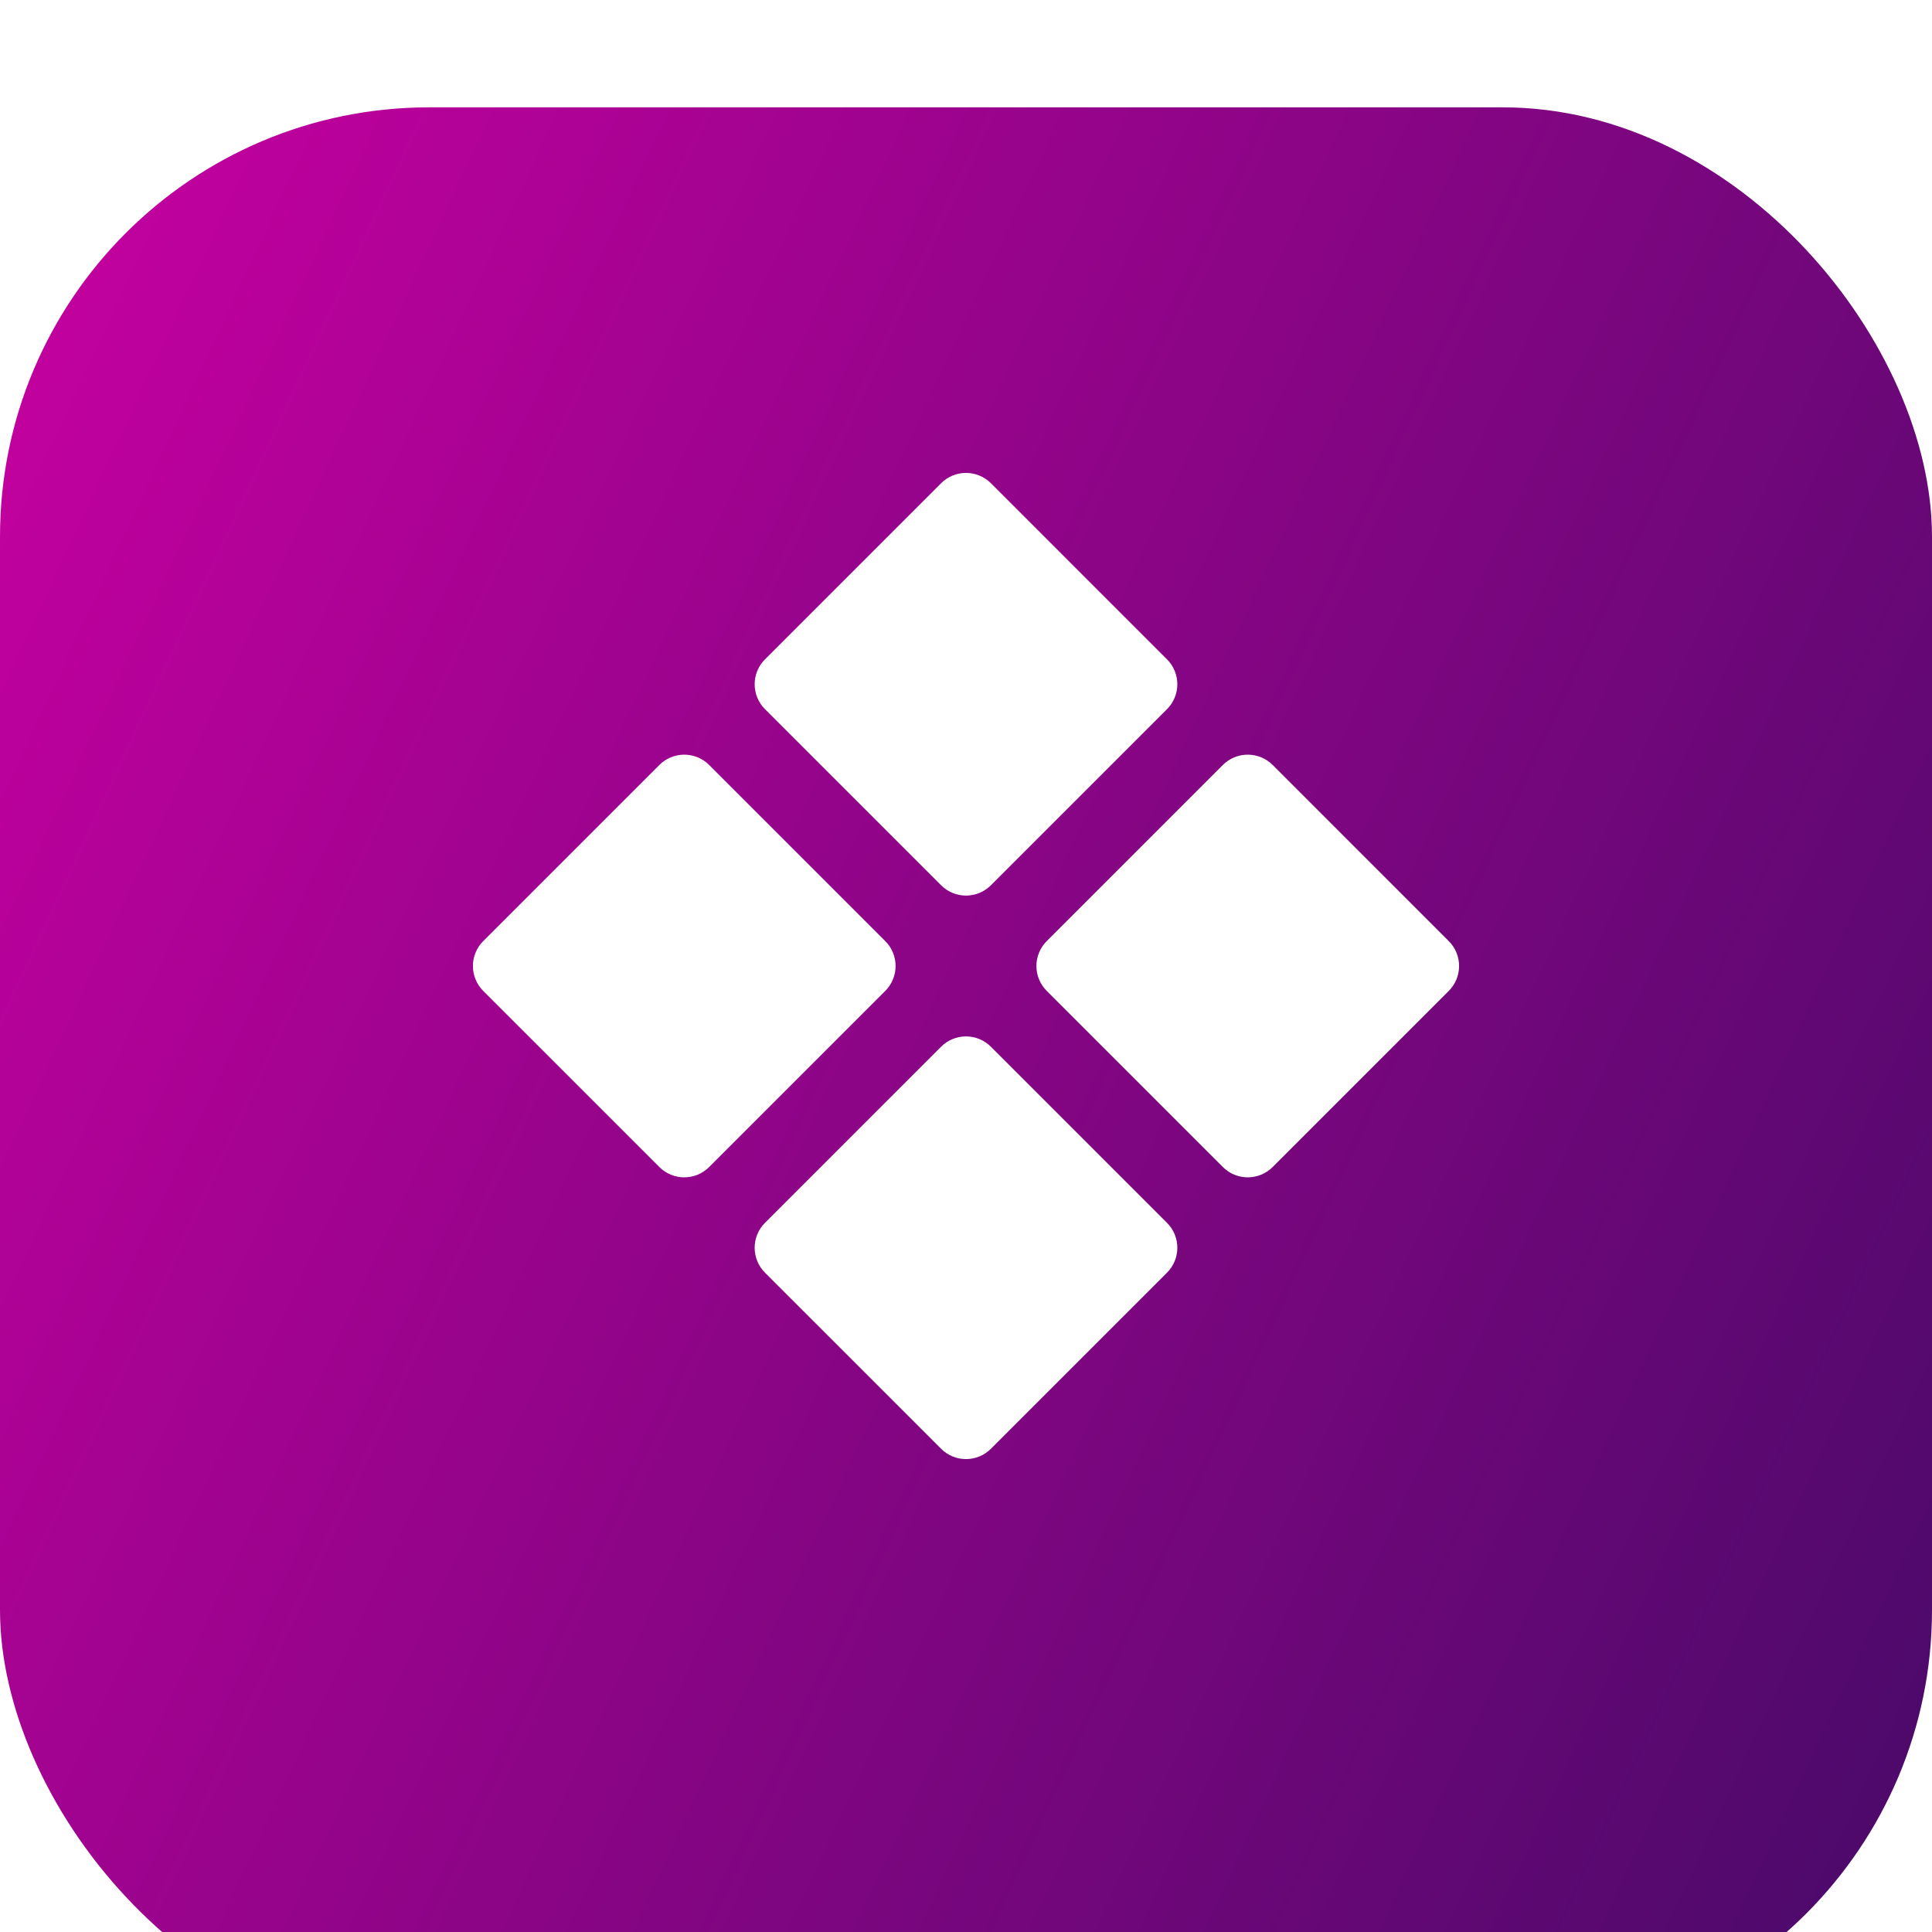
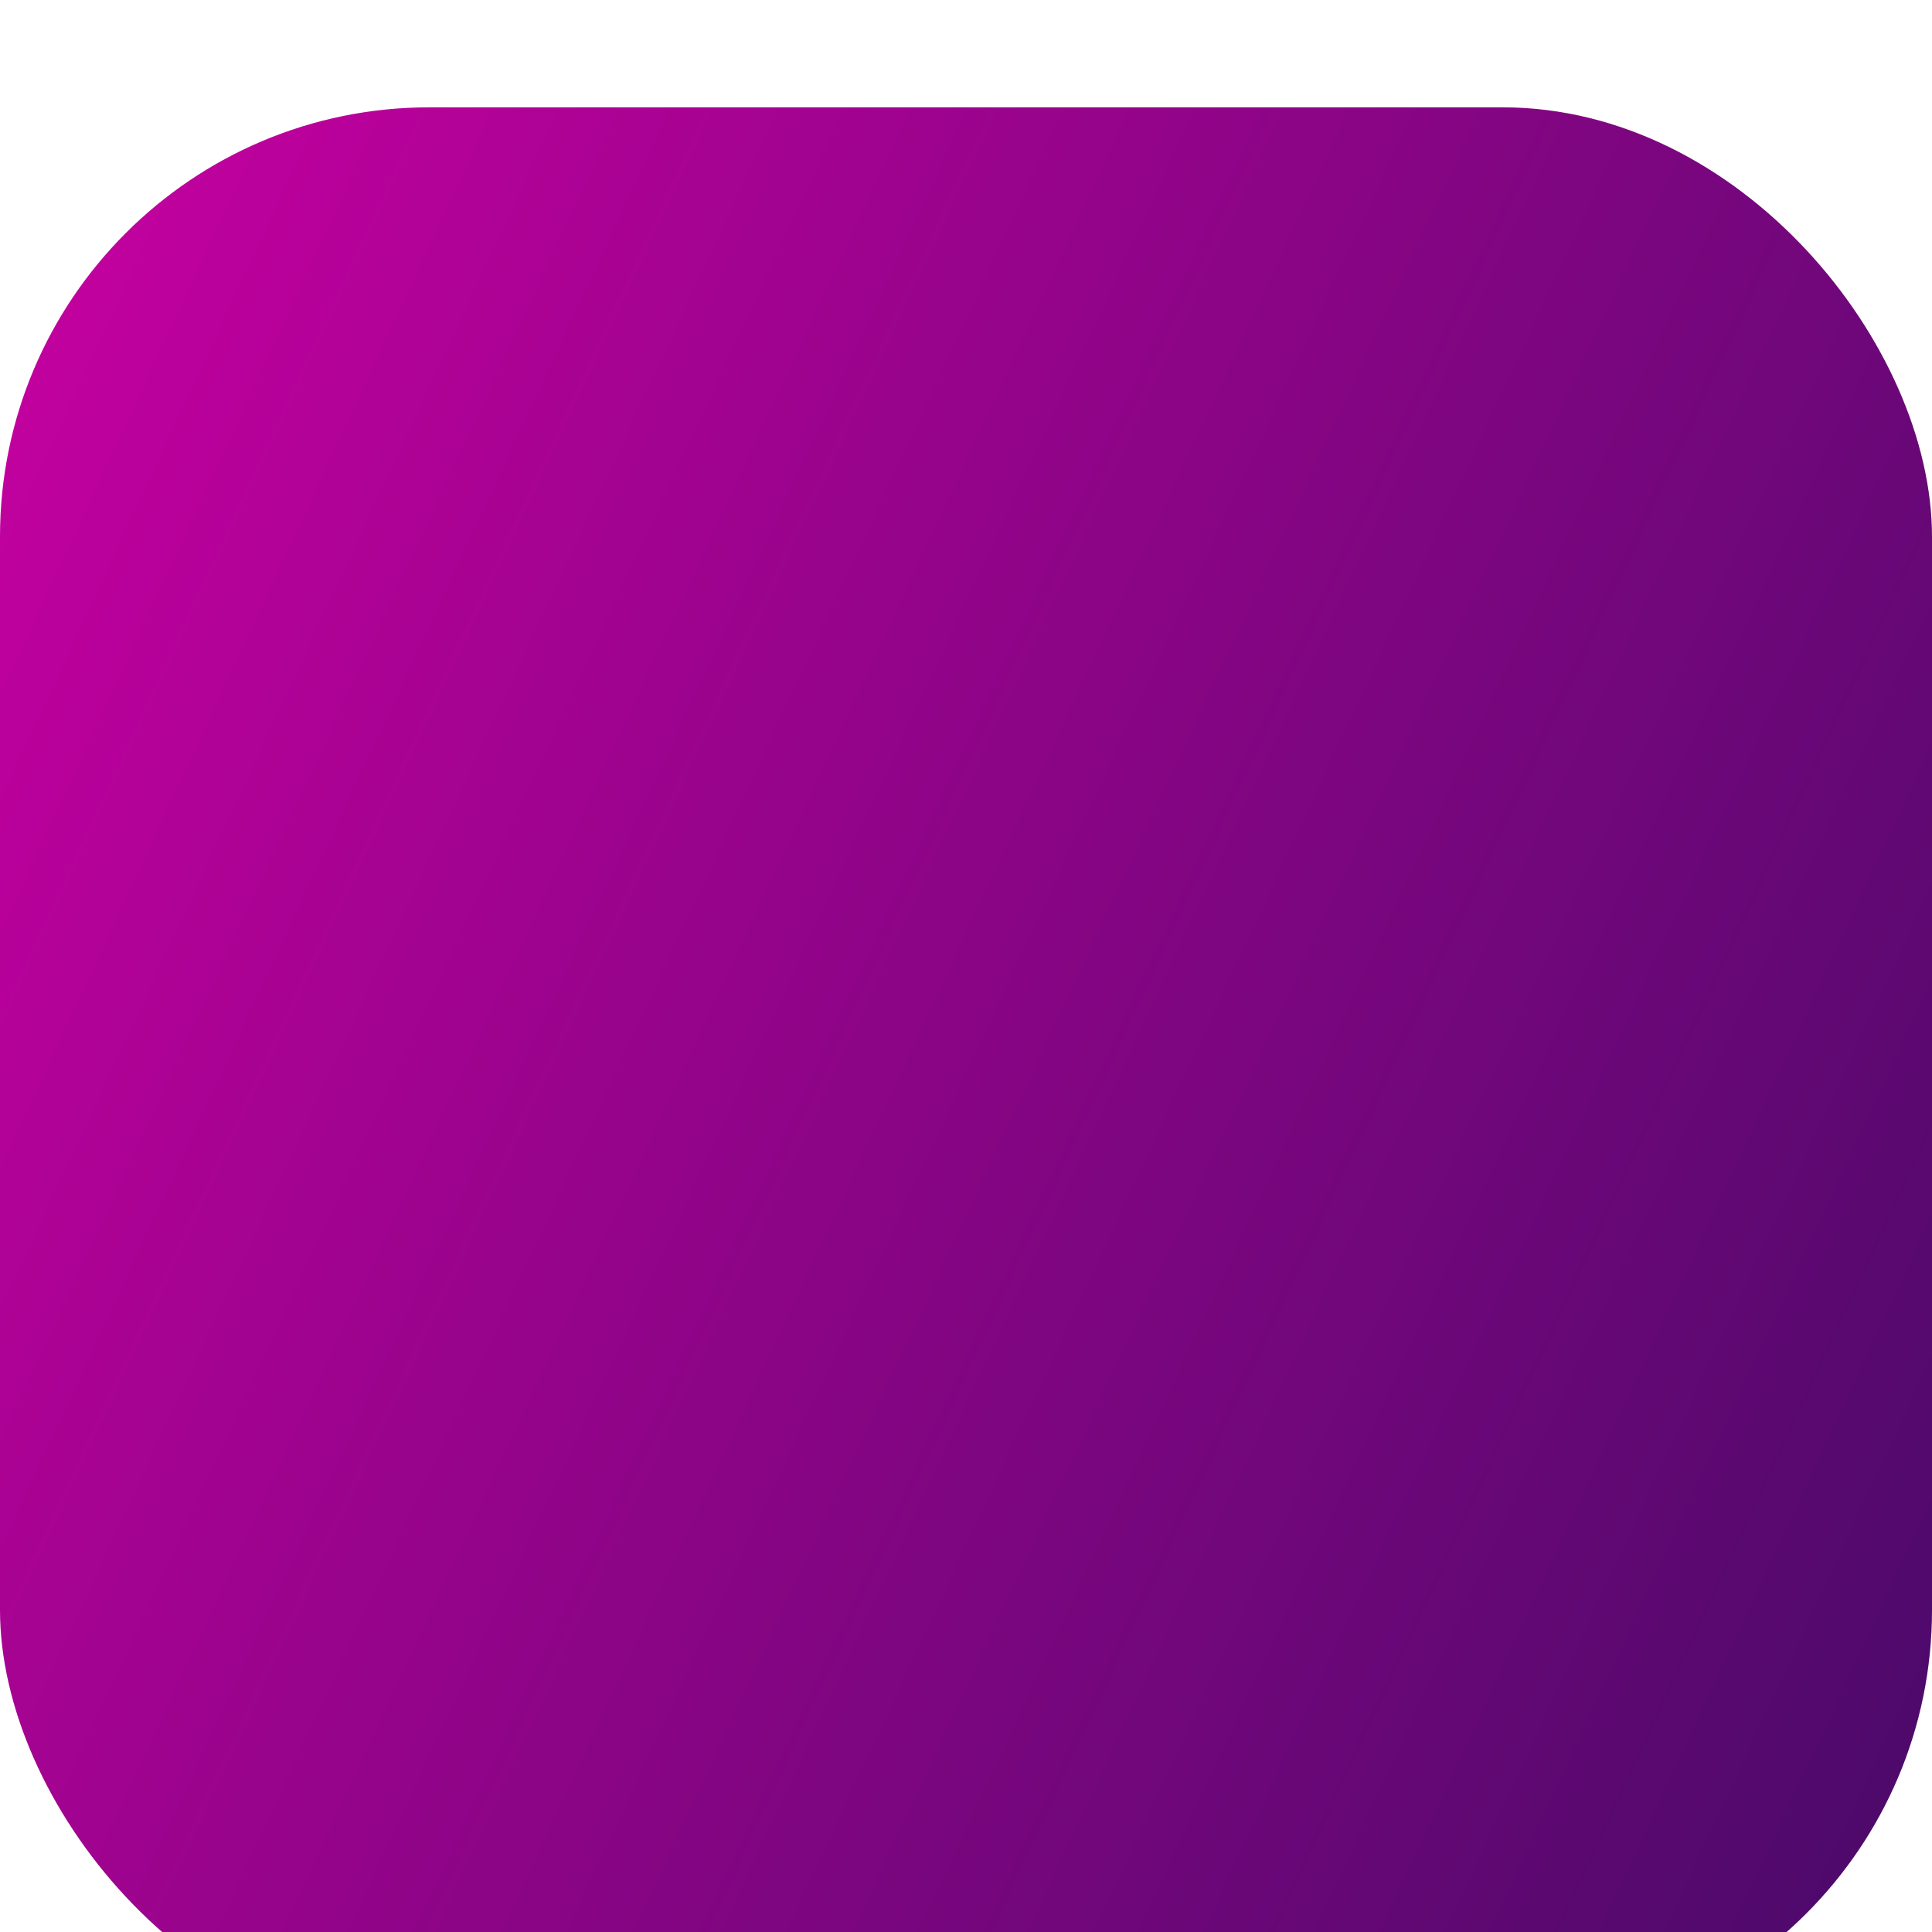
<svg xmlns="http://www.w3.org/2000/svg" width="72" height="72" viewBox="0 0 72 72" fill="none">
  <g filter="url(#filter0_i_34_18)">
    <rect width="72" height="72" rx="16" fill="url(#paint0_linear_34_18)" />
  </g>
-   <path d="M28.509 26.429C28.387 26.307 28.29 26.162 28.224 26.003C28.158 25.843 28.124 25.672 28.124 25.5C28.124 25.328 28.158 25.157 28.224 24.997C28.29 24.838 28.387 24.693 28.509 24.572L35.072 18.009C35.193 17.887 35.338 17.79 35.497 17.724C35.657 17.658 35.828 17.624 36 17.624C36.172 17.624 36.343 17.658 36.503 17.724C36.662 17.79 36.807 17.887 36.929 18.009L43.491 24.572C43.613 24.693 43.71 24.838 43.776 24.997C43.842 25.157 43.876 25.328 43.876 25.5C43.876 25.672 43.842 25.843 43.776 26.003C43.71 26.162 43.613 26.307 43.491 26.429L36.929 32.991C36.807 33.113 36.662 33.21 36.503 33.276C36.343 33.342 36.172 33.376 36 33.376C35.828 33.376 35.657 33.342 35.497 33.276C35.338 33.21 35.193 33.113 35.072 32.991L28.509 26.429ZM36.929 39.009C36.807 38.887 36.662 38.79 36.503 38.724C36.343 38.658 36.172 38.624 36 38.624C35.828 38.624 35.657 38.658 35.497 38.724C35.338 38.79 35.193 38.887 35.072 39.009L28.509 45.572C28.387 45.693 28.29 45.838 28.224 45.997C28.158 46.157 28.124 46.328 28.124 46.5C28.124 46.672 28.158 46.843 28.224 47.003C28.29 47.162 28.387 47.307 28.509 47.429L35.072 53.991C35.193 54.113 35.338 54.21 35.497 54.276C35.657 54.342 35.828 54.376 36 54.376C36.172 54.376 36.343 54.342 36.503 54.276C36.662 54.21 36.807 54.113 36.929 53.991L43.491 47.429C43.613 47.307 43.71 47.162 43.776 47.003C43.842 46.843 43.876 46.672 43.876 46.5C43.876 46.328 43.842 46.157 43.776 45.997C43.71 45.838 43.613 45.693 43.491 45.572L36.929 39.009ZM53.991 35.072L47.429 28.509C47.307 28.387 47.162 28.29 47.003 28.224C46.843 28.158 46.672 28.124 46.5 28.124C46.328 28.124 46.157 28.158 45.997 28.224C45.838 28.29 45.693 28.387 45.572 28.509L39.009 35.072C38.887 35.193 38.79 35.338 38.724 35.497C38.658 35.657 38.624 35.828 38.624 36C38.624 36.172 38.658 36.343 38.724 36.503C38.79 36.662 38.887 36.807 39.009 36.929L45.572 43.491C45.693 43.613 45.838 43.71 45.997 43.776C46.157 43.842 46.328 43.876 46.5 43.876C46.672 43.876 46.843 43.842 47.003 43.776C47.162 43.71 47.307 43.613 47.429 43.491L53.991 36.929C54.113 36.807 54.21 36.662 54.276 36.503C54.342 36.343 54.376 36.172 54.376 36C54.376 35.828 54.342 35.657 54.276 35.497C54.21 35.338 54.113 35.193 53.991 35.072ZM32.991 35.072L26.429 28.509C26.307 28.387 26.162 28.29 26.003 28.224C25.843 28.158 25.672 28.124 25.5 28.124C25.328 28.124 25.157 28.158 24.997 28.224C24.838 28.29 24.693 28.387 24.572 28.509L18.009 35.072C17.887 35.193 17.79 35.338 17.724 35.497C17.658 35.657 17.624 35.828 17.624 36C17.624 36.172 17.658 36.343 17.724 36.503C17.79 36.662 17.887 36.807 18.009 36.929L24.572 43.491C24.693 43.613 24.838 43.71 24.997 43.776C25.157 43.842 25.328 43.876 25.5 43.876C25.672 43.876 25.843 43.842 26.003 43.776C26.162 43.71 26.307 43.613 26.429 43.491L32.991 36.929C33.113 36.807 33.21 36.662 33.276 36.503C33.342 36.343 33.376 36.172 33.376 36C33.376 35.828 33.342 35.657 33.276 35.497C33.21 35.338 33.113 35.193 32.991 35.072Z" fill="white" />
  <defs>
    <filter id="filter0_i_34_18" x="0" y="0" width="72" height="76" filterUnits="userSpaceOnUse" color-interpolation-filters="sRGB">
      <feFlood flood-opacity="0" result="BackgroundImageFix" />
      <feBlend mode="normal" in="SourceGraphic" in2="BackgroundImageFix" result="shape" />
      <feColorMatrix in="SourceAlpha" type="matrix" values="0 0 0 0 0 0 0 0 0 0 0 0 0 0 0 0 0 0 127 0" result="hardAlpha" />
      <feOffset dy="4" />
      <feGaussianBlur stdDeviation="2" />
      <feComposite in2="hardAlpha" operator="arithmetic" k2="-1" k3="1" />
      <feColorMatrix type="matrix" values="0 0 0 0 1 0 0 0 0 1 0 0 0 0 1 0 0 0 0.25 0" />
      <feBlend mode="normal" in2="shape" result="effect1_innerShadow_34_18" />
    </filter>
    <linearGradient id="paint0_linear_34_18" x1="0" y1="0" x2="86.728" y2="40.327" gradientUnits="userSpaceOnUse">
      <stop stop-color="#C800A1" />
      <stop offset="1" stop-color="#470A68" />
    </linearGradient>
  </defs>
</svg>